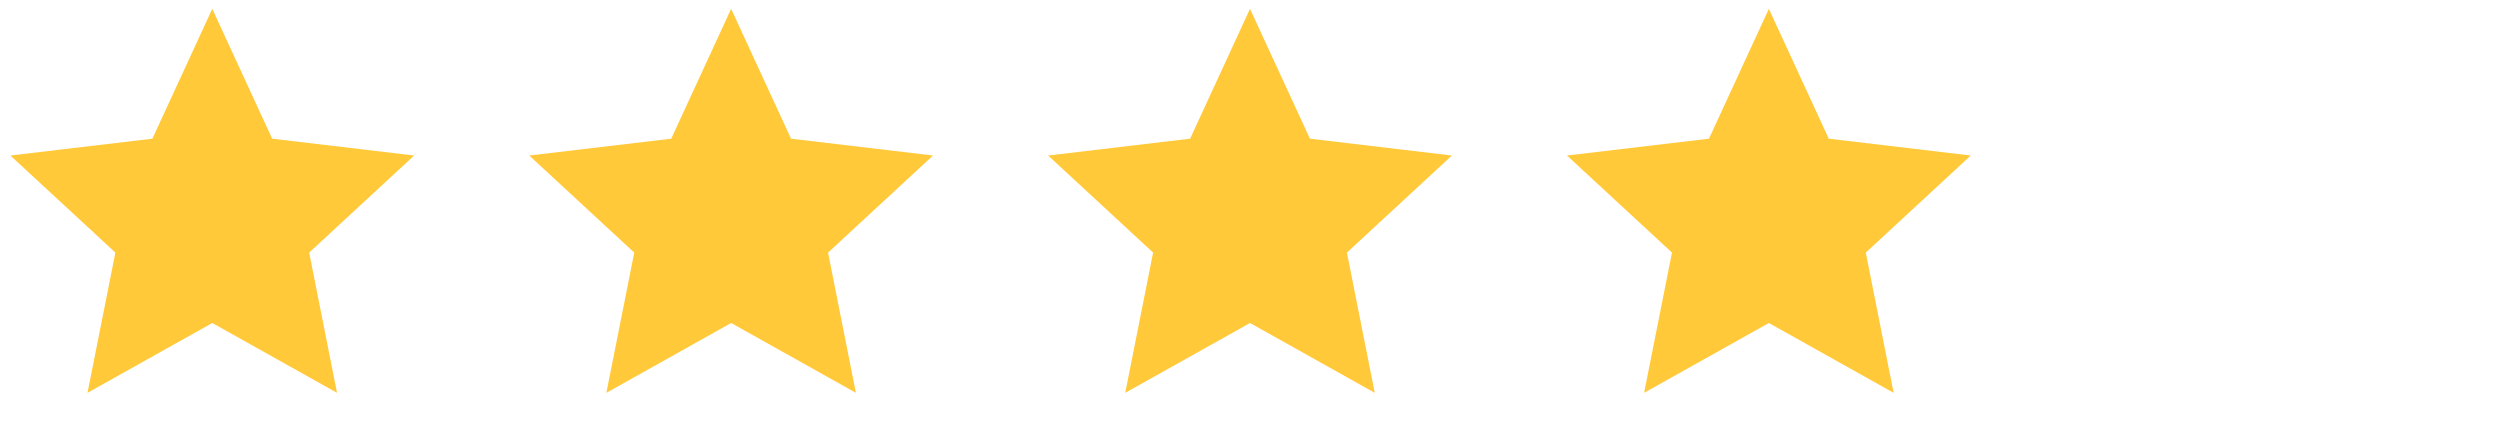
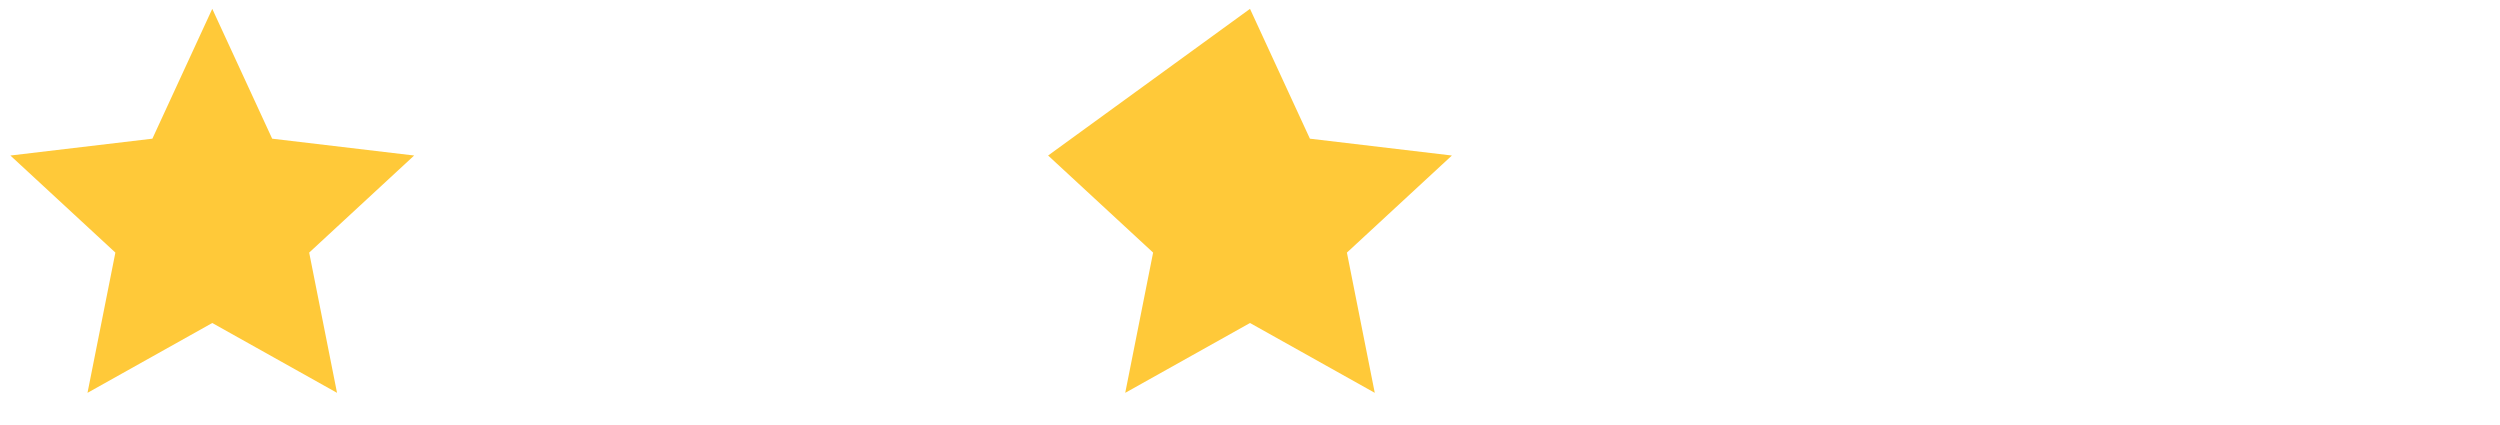
<svg xmlns="http://www.w3.org/2000/svg" width="106" height="18" viewBox="0 0 106 18" fill="none">
  <g clip-path="url(#clip0_19_361)">
    <path d="M9 13.695L3.71 16.656L4.892 10.71L0.44 6.594L6.461 5.88L9 0.375L11.54 5.88L17.56 6.594L13.109 10.71L14.29 16.656L9 13.695Z" fill="#FFC939" />
  </g>
  <g clip-path="url(#clip1_19_361)">
    <path d="M31 13.695L25.71 16.656L26.892 10.71L22.44 6.594L28.461 5.88L31 0.375L33.54 5.88L39.56 6.594L35.109 10.71L36.29 16.656L31 13.695Z" fill="#FFC939" />
  </g>
  <g clip-path="url(#clip2_19_361)">
-     <path d="M53 13.695L47.71 16.656L48.892 10.71L44.44 6.594L50.461 5.88L53 0.375L55.54 5.88L61.56 6.594L57.109 10.71L58.29 16.656L53 13.695Z" fill="#FFC939" />
+     <path d="M53 13.695L47.71 16.656L48.892 10.71L44.44 6.594L53 0.375L55.54 5.88L61.56 6.594L57.109 10.71L58.29 16.656L53 13.695Z" fill="#FFC939" />
  </g>
  <g clip-path="url(#clip3_19_361)">
-     <path d="M75 13.695L69.71 16.656L70.892 10.71L66.44 6.594L72.461 5.88L75 0.375L77.54 5.88L83.56 6.594L79.109 10.71L80.29 16.656L75 13.695Z" fill="#FFC939" />
-   </g>
+     </g>
  <defs>
    <clipPath id="clip0_19_361">
      <rect width="18" height="18" fill="white" />
    </clipPath>
    <clipPath id="clip1_19_361">
-       <rect width="18" height="18" fill="white" transform="translate(22)" />
-     </clipPath>
+       </clipPath>
    <clipPath id="clip2_19_361">
      <rect width="18" height="18" fill="white" transform="translate(44)" />
    </clipPath>
    <clipPath id="clip3_19_361">
      <rect width="18" height="18" fill="white" transform="translate(66)" />
    </clipPath>
  </defs>
</svg>